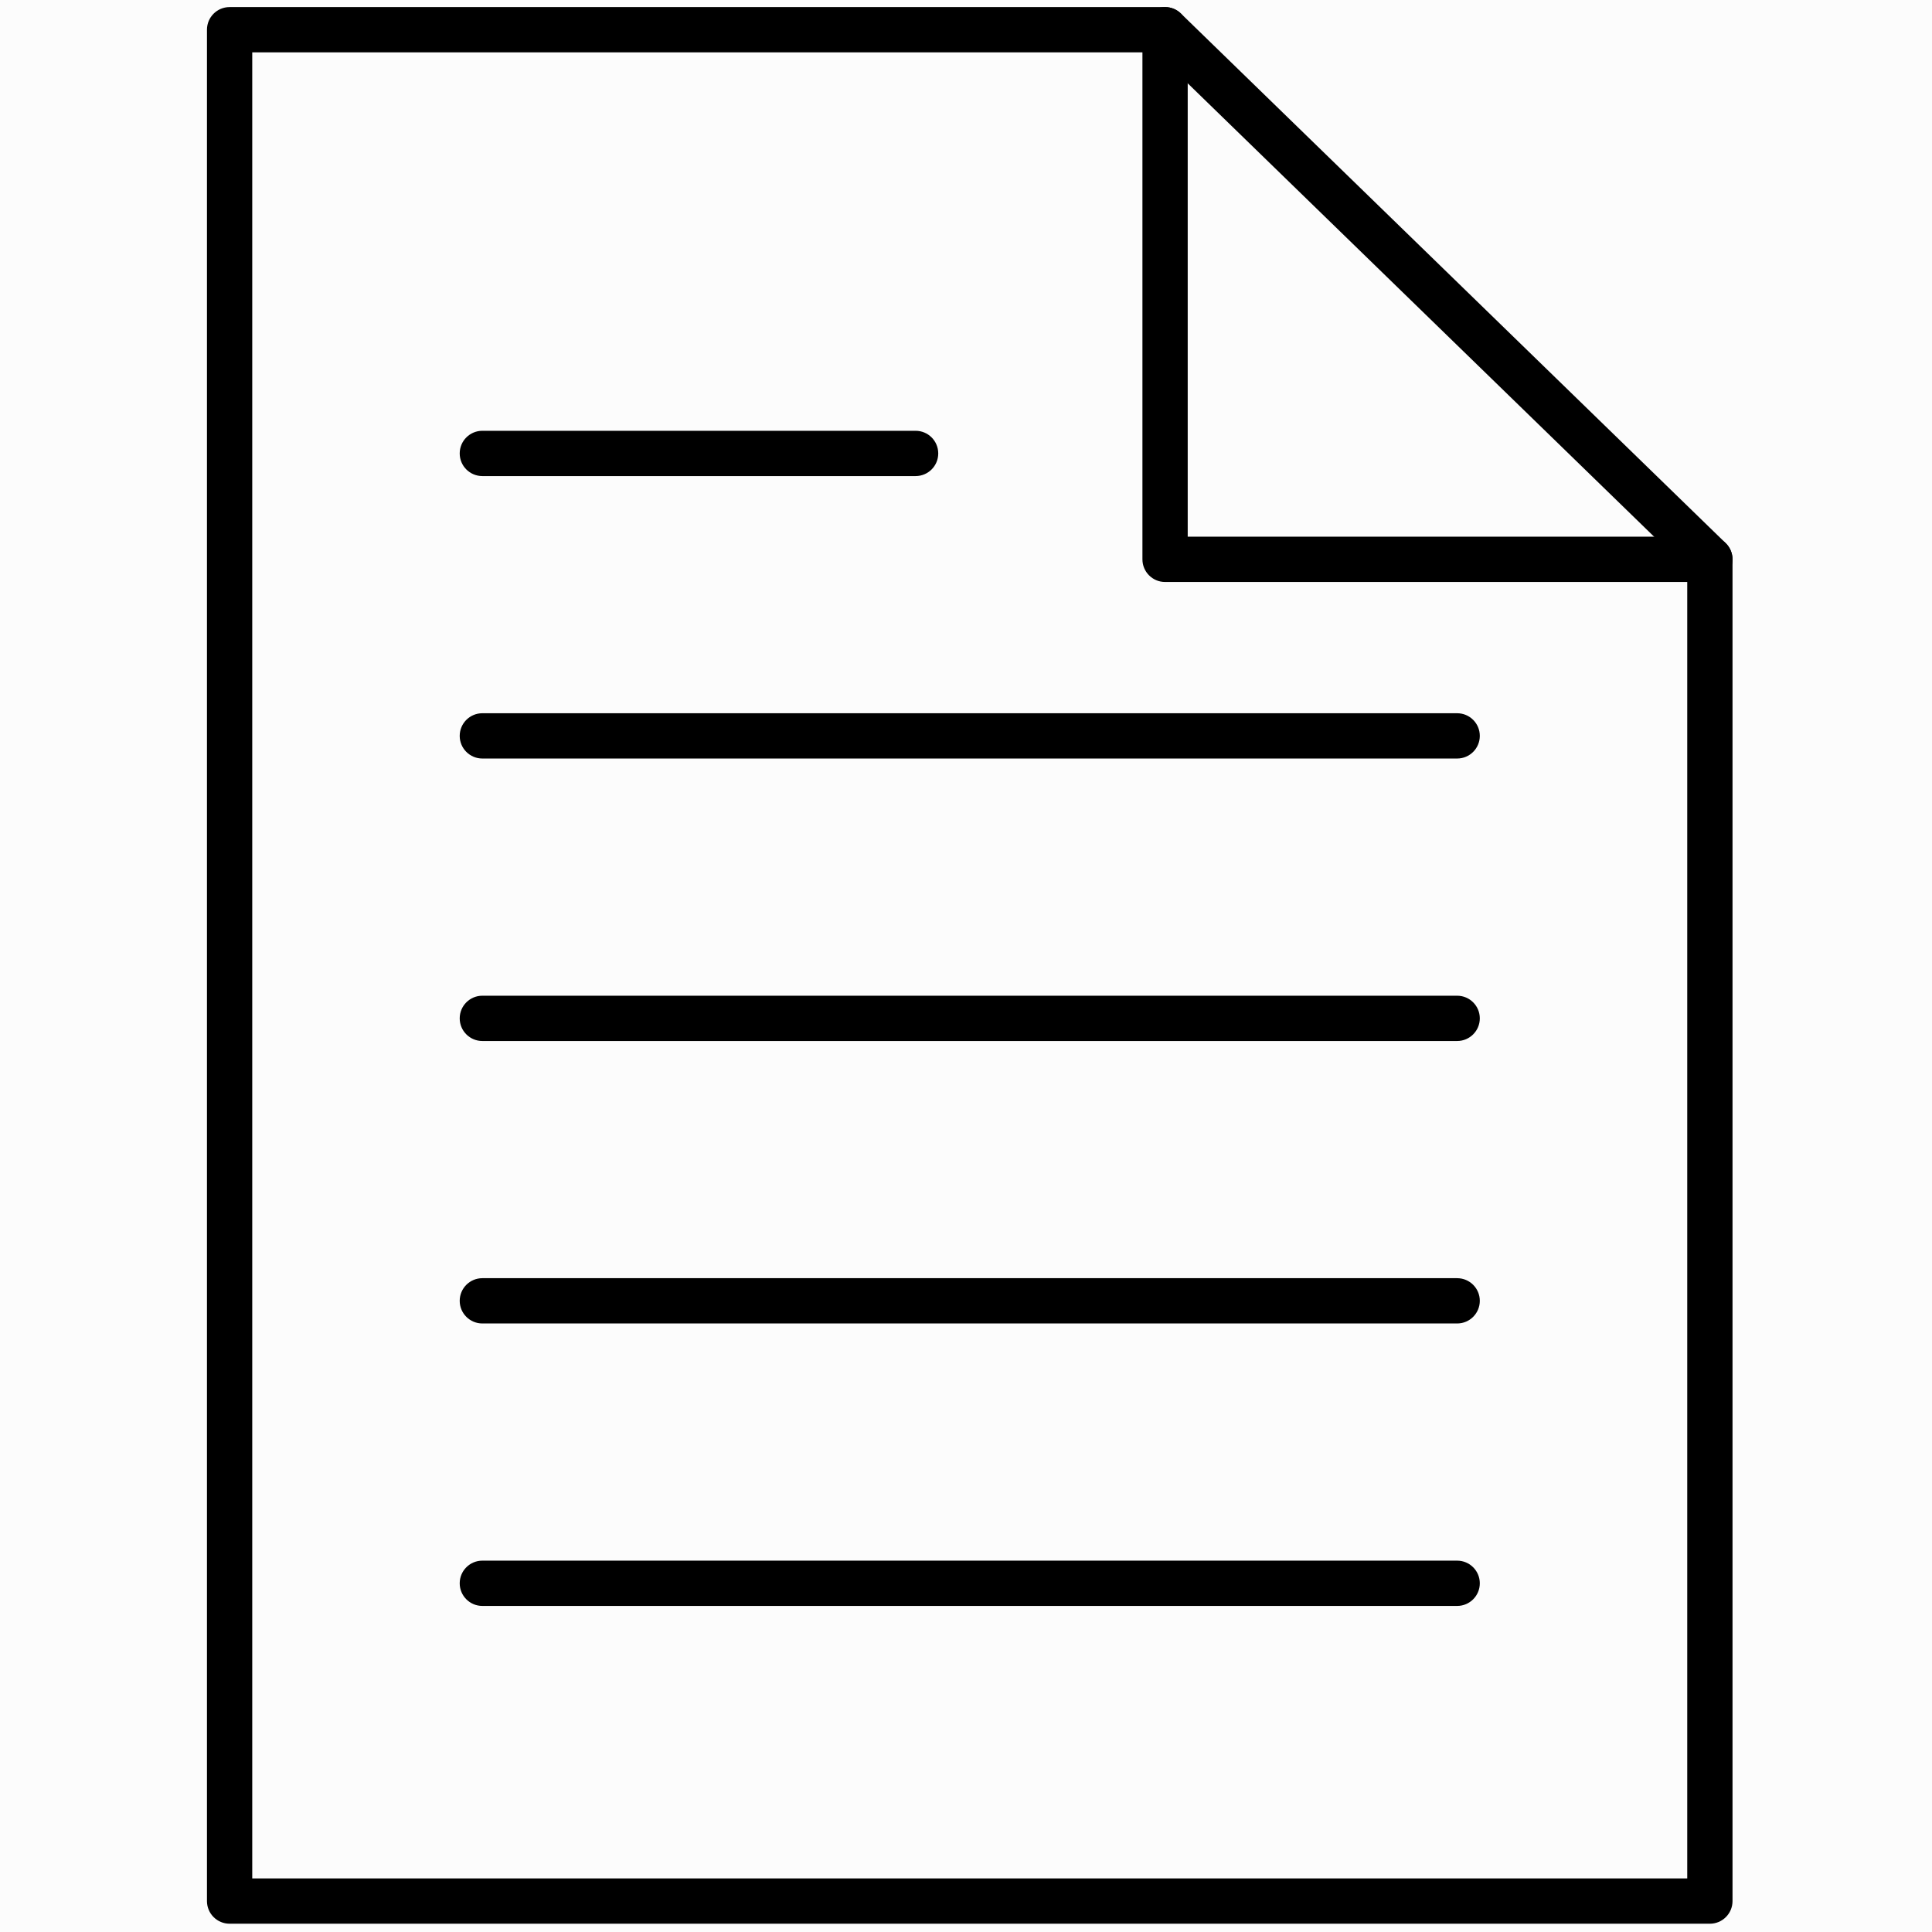
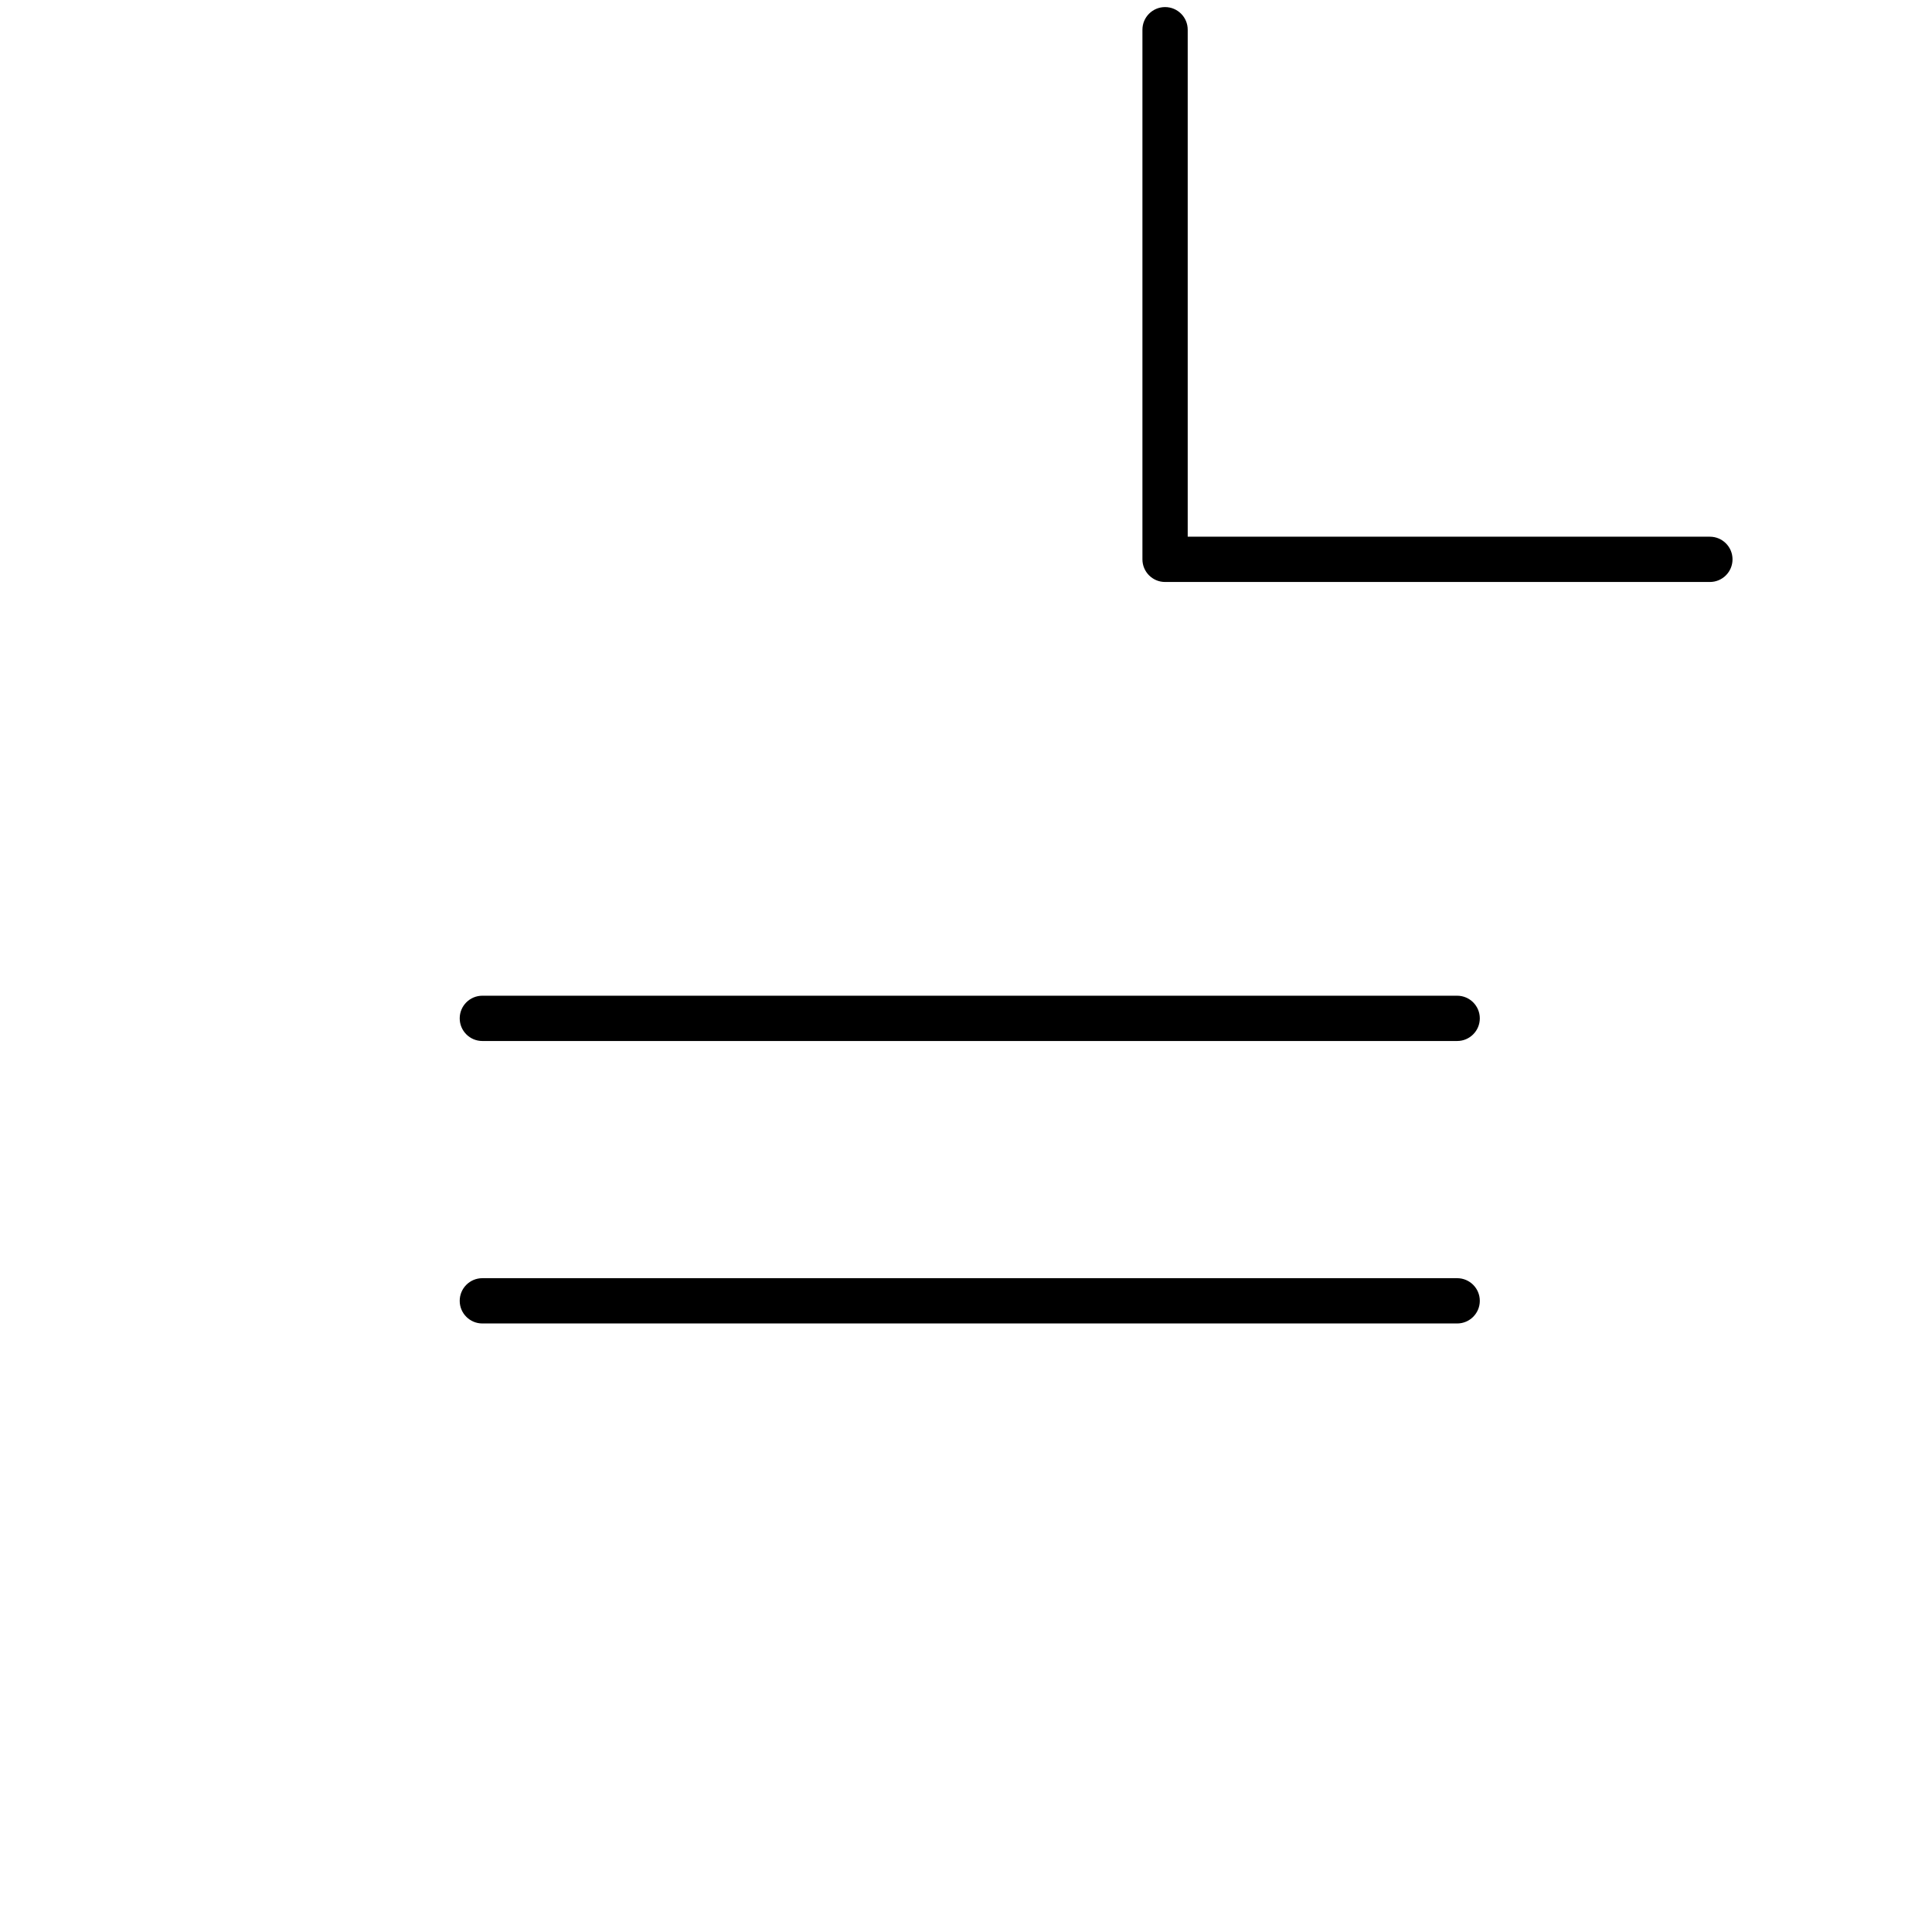
<svg xmlns="http://www.w3.org/2000/svg" id="Слой_1" x="0px" y="0px" width="128px" height="128px" viewBox="0 0 128 128" xml:space="preserve">
  <g>
-     <rect fill="#FCFCFC" width="128" height="128" />
-   </g>
+     </g>
  <g>
-     <path d="M60.661,31.541H31.957c-0.829,0-1.5-0.671-1.5-1.5s0.671-1.5,1.5-1.5h28.704c0.829,0,1.5,0.671,1.5,1.5 S61.489,31.541,60.661,31.541z" />
-   </g>
+     </g>
  <g>
-     <path d="M96.541,50.254H31.957c-0.829,0-1.5-0.671-1.5-1.5s0.671-1.5,1.5-1.5h64.584c0.828,0,1.5,0.671,1.5,1.5 S97.369,50.254,96.541,50.254z" />
-   </g>
+     </g>
  <g>
    <path d="M96.541,68.969H31.957c-0.829,0-1.5-0.672-1.5-1.5s0.671-1.5,1.5-1.5h64.584c0.828,0,1.5,0.672,1.5,1.5 S97.369,68.969,96.541,68.969z" />
  </g>
  <g>
    <path d="M96.541,87.683H31.957c-0.829,0-1.5-0.672-1.5-1.5s0.671-1.5,1.5-1.5h64.584c0.828,0,1.5,0.672,1.5,1.5 S97.369,87.683,96.541,87.683z" />
  </g>
  <g>
-     <path d="M96.541,106.397H31.957c-0.829,0-1.5-0.672-1.5-1.5s0.671-1.5,1.5-1.5h64.584c0.828,0,1.5,0.672,1.5,1.5 S97.369,106.397,96.541,106.397z" />
-   </g>
+     </g>
  <g>
-     <path d="M113.284,127.451H15.212c-0.829,0-1.5-0.672-1.5-1.5V1.969c0-0.829,0.671-1.5,1.5-1.5h61.977 c0.391,0,0.766,0.152,1.046,0.424l36.095,35.089c0.29,0.283,0.454,0.67,0.454,1.076v88.893 C114.784,126.779,114.112,127.451,113.284,127.451z M16.712,124.451h95.072V37.692L76.58,3.469H16.712V124.451z" />
-   </g>
+     </g>
  <g>
    <path d="M113.284,38.558H77.189c-0.828,0-1.5-0.671-1.5-1.5V1.969c0-0.829,0.672-1.5,1.5-1.5s1.5,0.671,1.5,1.5v33.589h34.595 c0.828,0,1.5,0.671,1.5,1.5S114.112,38.558,113.284,38.558z" />
  </g>
</svg>